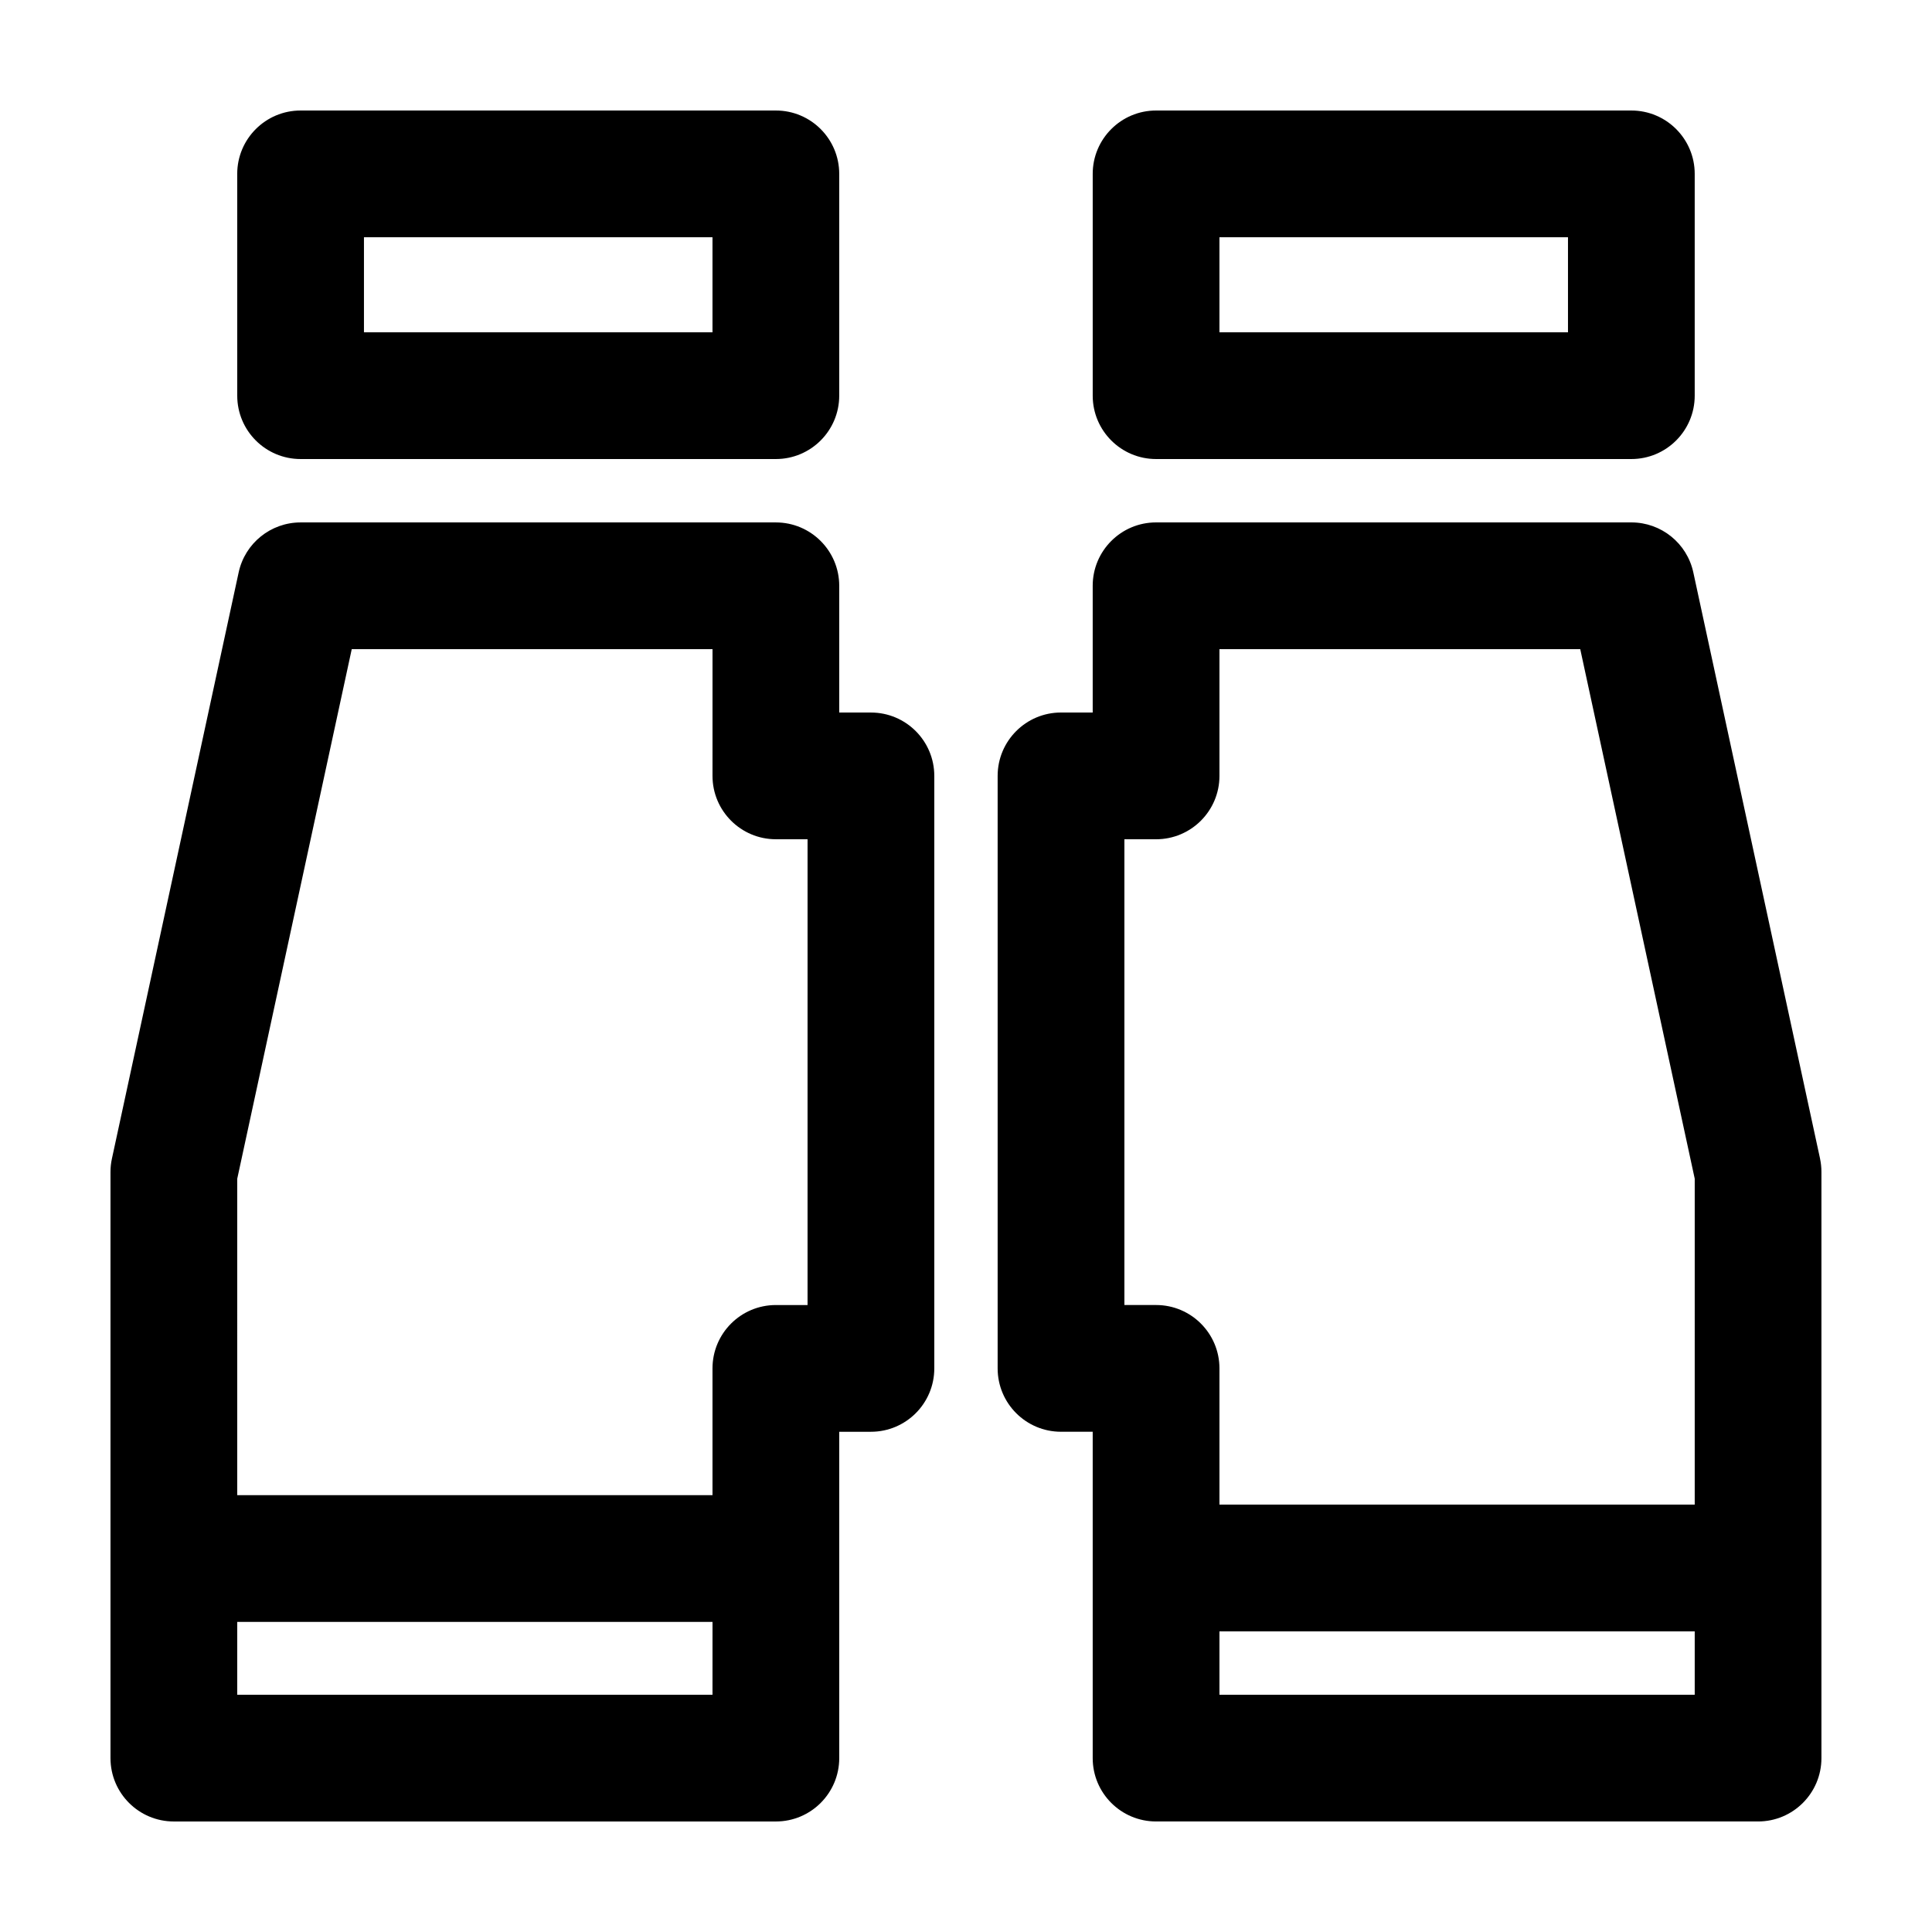
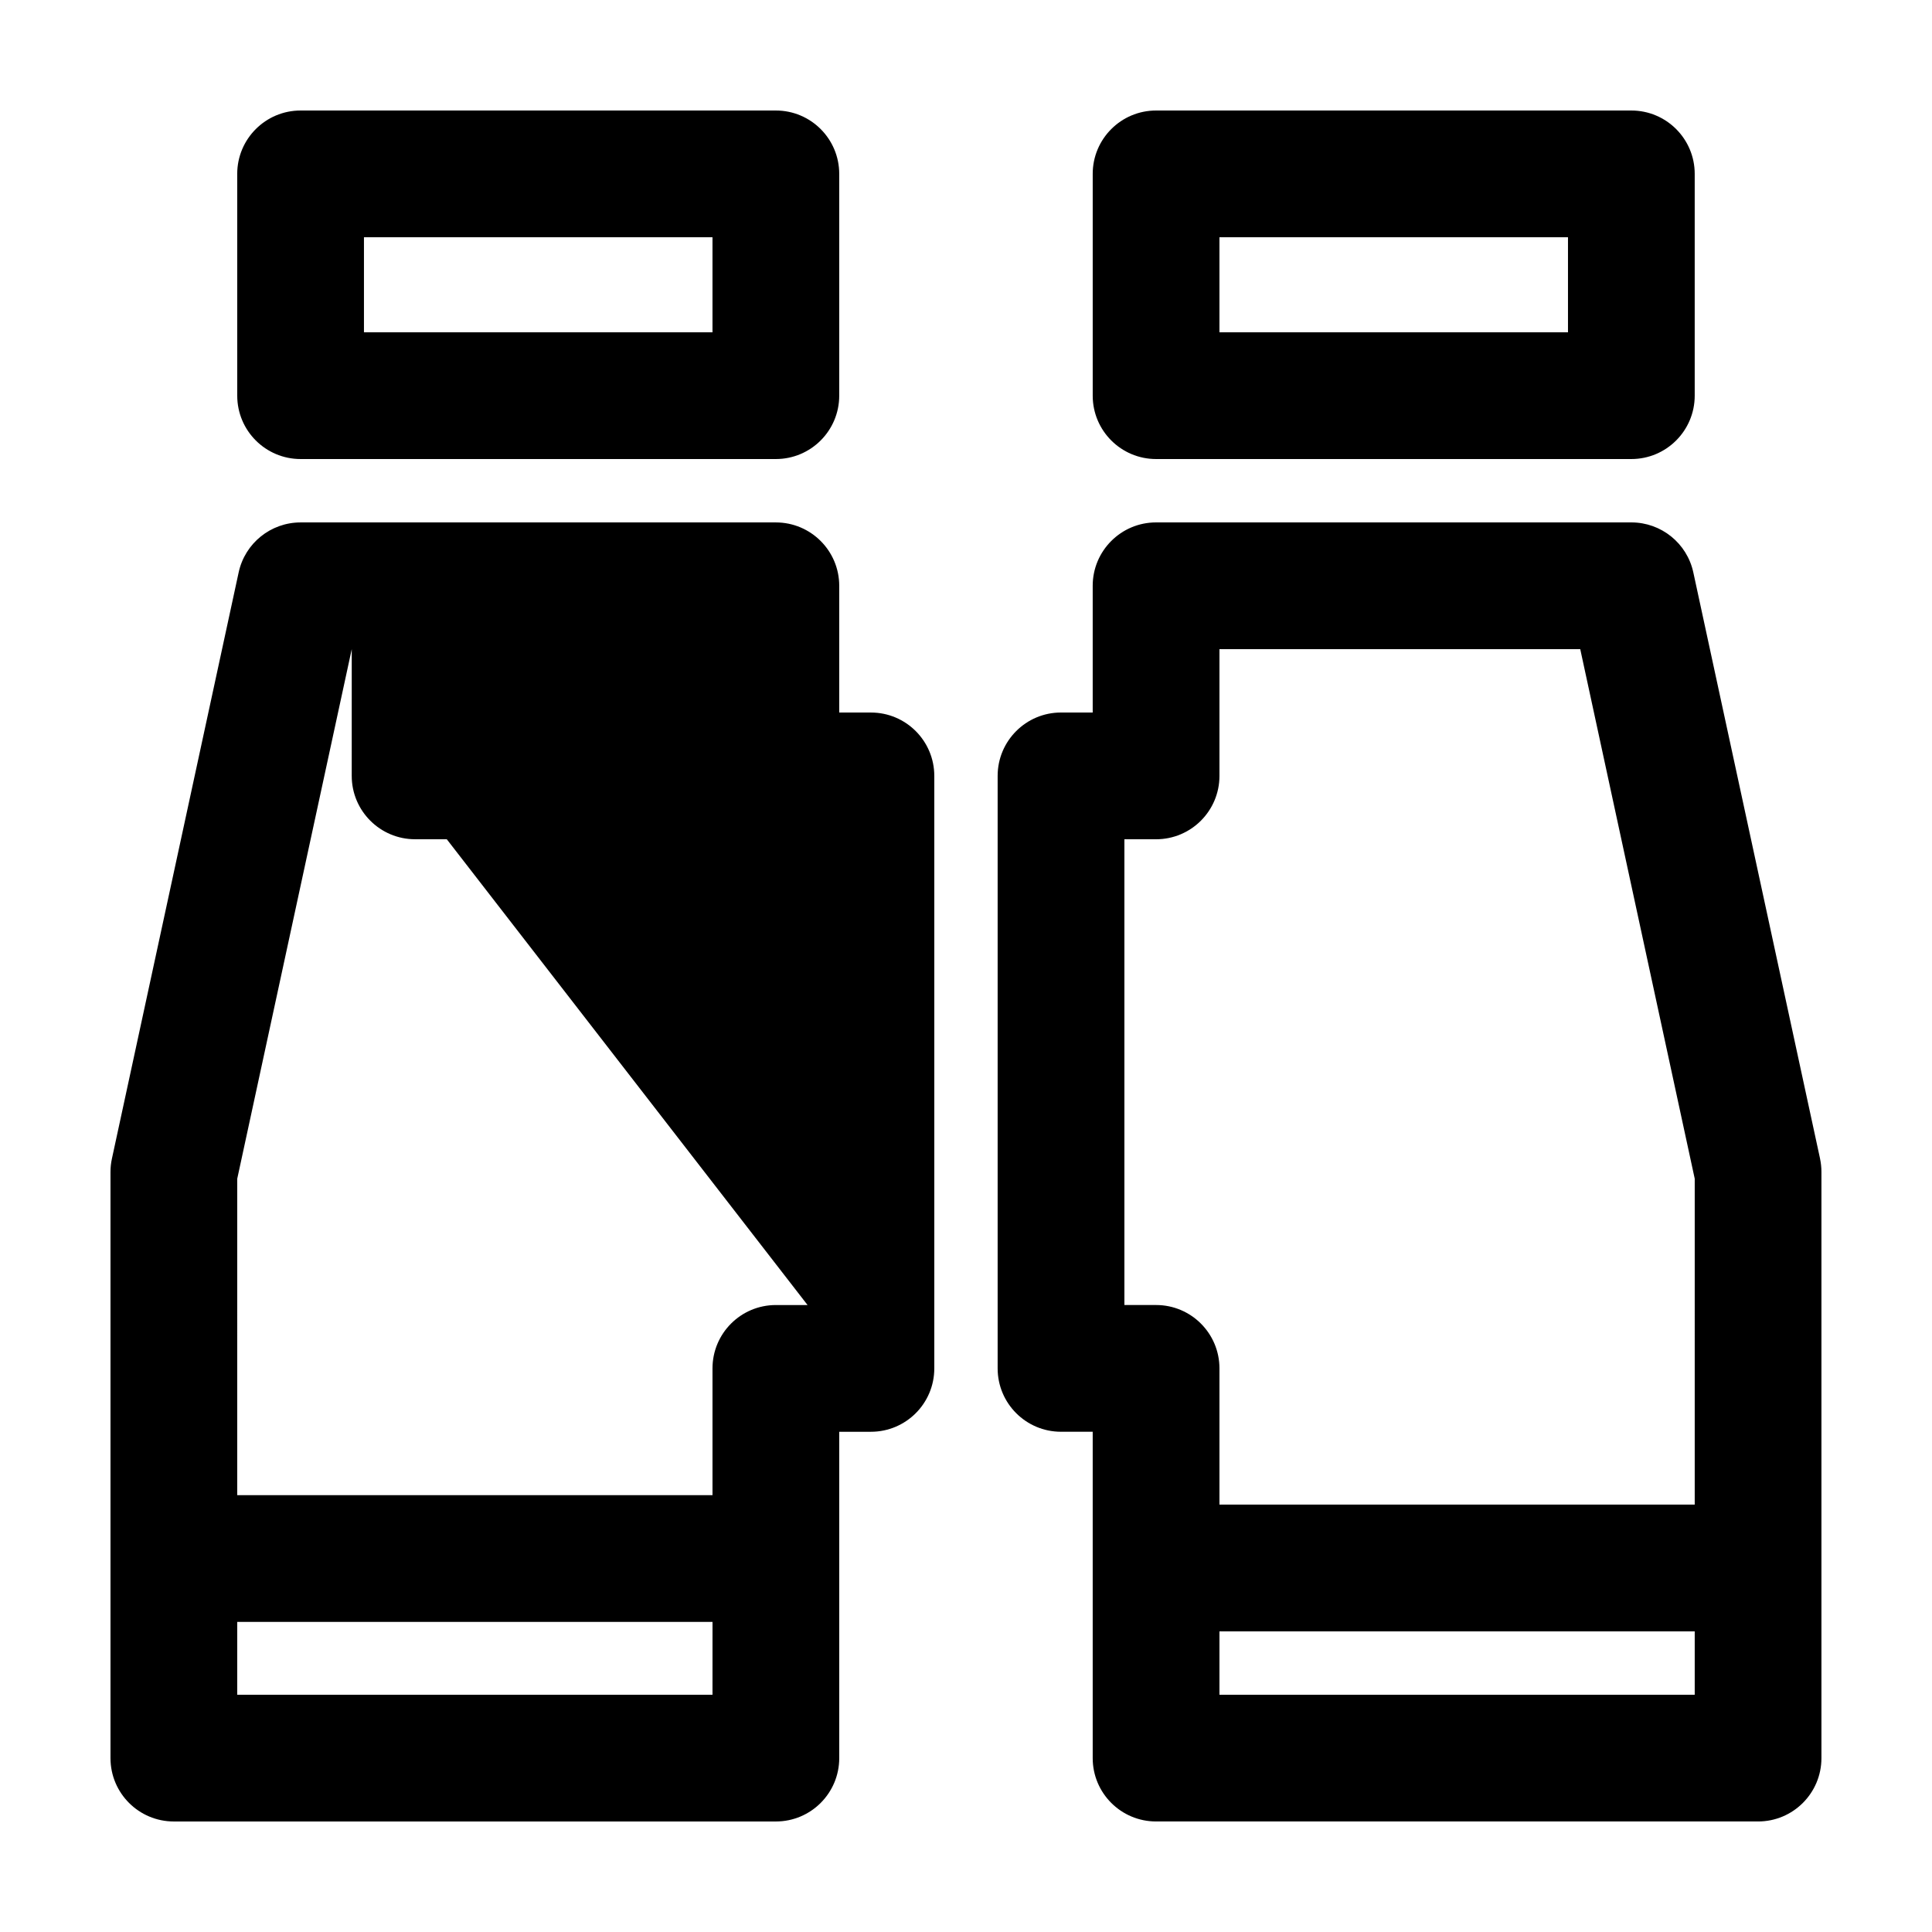
<svg xmlns="http://www.w3.org/2000/svg" fill="#000000" width="800px" height="800px" version="1.1" viewBox="144 144 512 512">
-   <path d="m223.66 265.65h125.95c9.273 0 16.793-7.523 16.793-16.793v-58.777c0-9.273-7.516-16.793-16.793-16.793h-125.95c-9.273 0-16.793 7.523-16.793 16.793l0.004 58.777c0 9.273 7.516 16.793 16.789 16.793zm16.793-58.773h92.363v25.191l-92.363-0.004zm209.92 58.773h125.95c9.273 0 16.793-7.523 16.793-16.793v-58.777c0-9.273-7.519-16.793-16.793-16.793h-125.95c-9.273 0-16.793 7.523-16.793 16.793v58.777c0 9.273 7.519 16.793 16.793 16.793zm16.793-58.773h92.367v25.191l-92.367-0.004zm-92.363 125.95h-8.398v-33.586c0-9.273-7.523-16.793-16.793-16.793h-125.95c-7.91 0-14.742 5.516-16.414 13.246l-33.582 155.34c-0.258 1.156-0.383 2.352-0.383 3.547v155.34c0 9.273 7.519 16.789 16.793 16.789h159.54c9.273 0 16.793-7.516 16.793-16.793v-86.484h8.398c9.273 0 16.793-7.516 16.793-16.793v-157.02c0-9.273-7.519-16.793-16.793-16.793zm-41.984 260.3h-125.95l0.004-19.312h125.95zm25.191-103.28h-8.398c-9.273 0-16.793 7.516-16.793 16.793v33.59h-125.95l0.004-83.859 30.344-140.34h95.609l-0.004 33.586c0 9.273 7.523 16.793 16.793 16.793h8.398zm268.32-38.816-33.582-155.34c-1.668-7.727-8.504-13.246-16.418-13.246h-125.96c-9.273 0-16.793 7.523-16.793 16.793v33.59l-8.398-0.004c-9.273 0-16.793 7.523-16.793 16.793v157.02c0 9.273 7.516 16.793 16.793 16.793h8.398v86.488c0 9.273 7.519 16.789 16.793 16.789h159.54c9.273 0 16.789-7.516 16.789-16.789v-155.34c0-1.195-0.125-2.391-0.375-3.547zm-33.211 142.09h-125.95v-16.793h125.95zm0-50.383h-125.95v-36.102c0-9.273-7.516-16.793-16.793-16.793h-8.398v-123.43h8.398c9.273 0 16.793-7.523 16.793-16.793v-33.59h95.613l30.34 140.34z" />
+   <path d="m223.66 265.65h125.95c9.273 0 16.793-7.523 16.793-16.793v-58.777c0-9.273-7.516-16.793-16.793-16.793h-125.95c-9.273 0-16.793 7.523-16.793 16.793l0.004 58.777c0 9.273 7.516 16.793 16.789 16.793zm16.793-58.773h92.363v25.191l-92.363-0.004zm209.92 58.773h125.95c9.273 0 16.793-7.523 16.793-16.793v-58.777c0-9.273-7.519-16.793-16.793-16.793h-125.95c-9.273 0-16.793 7.523-16.793 16.793v58.777c0 9.273 7.519 16.793 16.793 16.793zm16.793-58.773h92.367v25.191l-92.367-0.004zm-92.363 125.95h-8.398v-33.586c0-9.273-7.523-16.793-16.793-16.793h-125.95c-7.91 0-14.742 5.516-16.414 13.246l-33.582 155.34c-0.258 1.156-0.383 2.352-0.383 3.547v155.34c0 9.273 7.519 16.789 16.793 16.789h159.54c9.273 0 16.793-7.516 16.793-16.793v-86.484h8.398c9.273 0 16.793-7.516 16.793-16.793v-157.02c0-9.273-7.519-16.793-16.793-16.793zm-41.984 260.3h-125.95l0.004-19.312h125.95zm25.191-103.28h-8.398c-9.273 0-16.793 7.516-16.793 16.793v33.59h-125.95l0.004-83.859 30.344-140.34l-0.004 33.586c0 9.273 7.523 16.793 16.793 16.793h8.398zm268.32-38.816-33.582-155.34c-1.668-7.727-8.504-13.246-16.418-13.246h-125.96c-9.273 0-16.793 7.523-16.793 16.793v33.59l-8.398-0.004c-9.273 0-16.793 7.523-16.793 16.793v157.02c0 9.273 7.516 16.793 16.793 16.793h8.398v86.488c0 9.273 7.519 16.789 16.793 16.789h159.54c9.273 0 16.789-7.516 16.789-16.789v-155.34c0-1.195-0.125-2.391-0.375-3.547zm-33.211 142.09h-125.95v-16.793h125.95zm0-50.383h-125.95v-36.102c0-9.273-7.516-16.793-16.793-16.793h-8.398v-123.43h8.398c9.273 0 16.793-7.523 16.793-16.793v-33.59h95.613l30.34 140.34z" />
</svg>